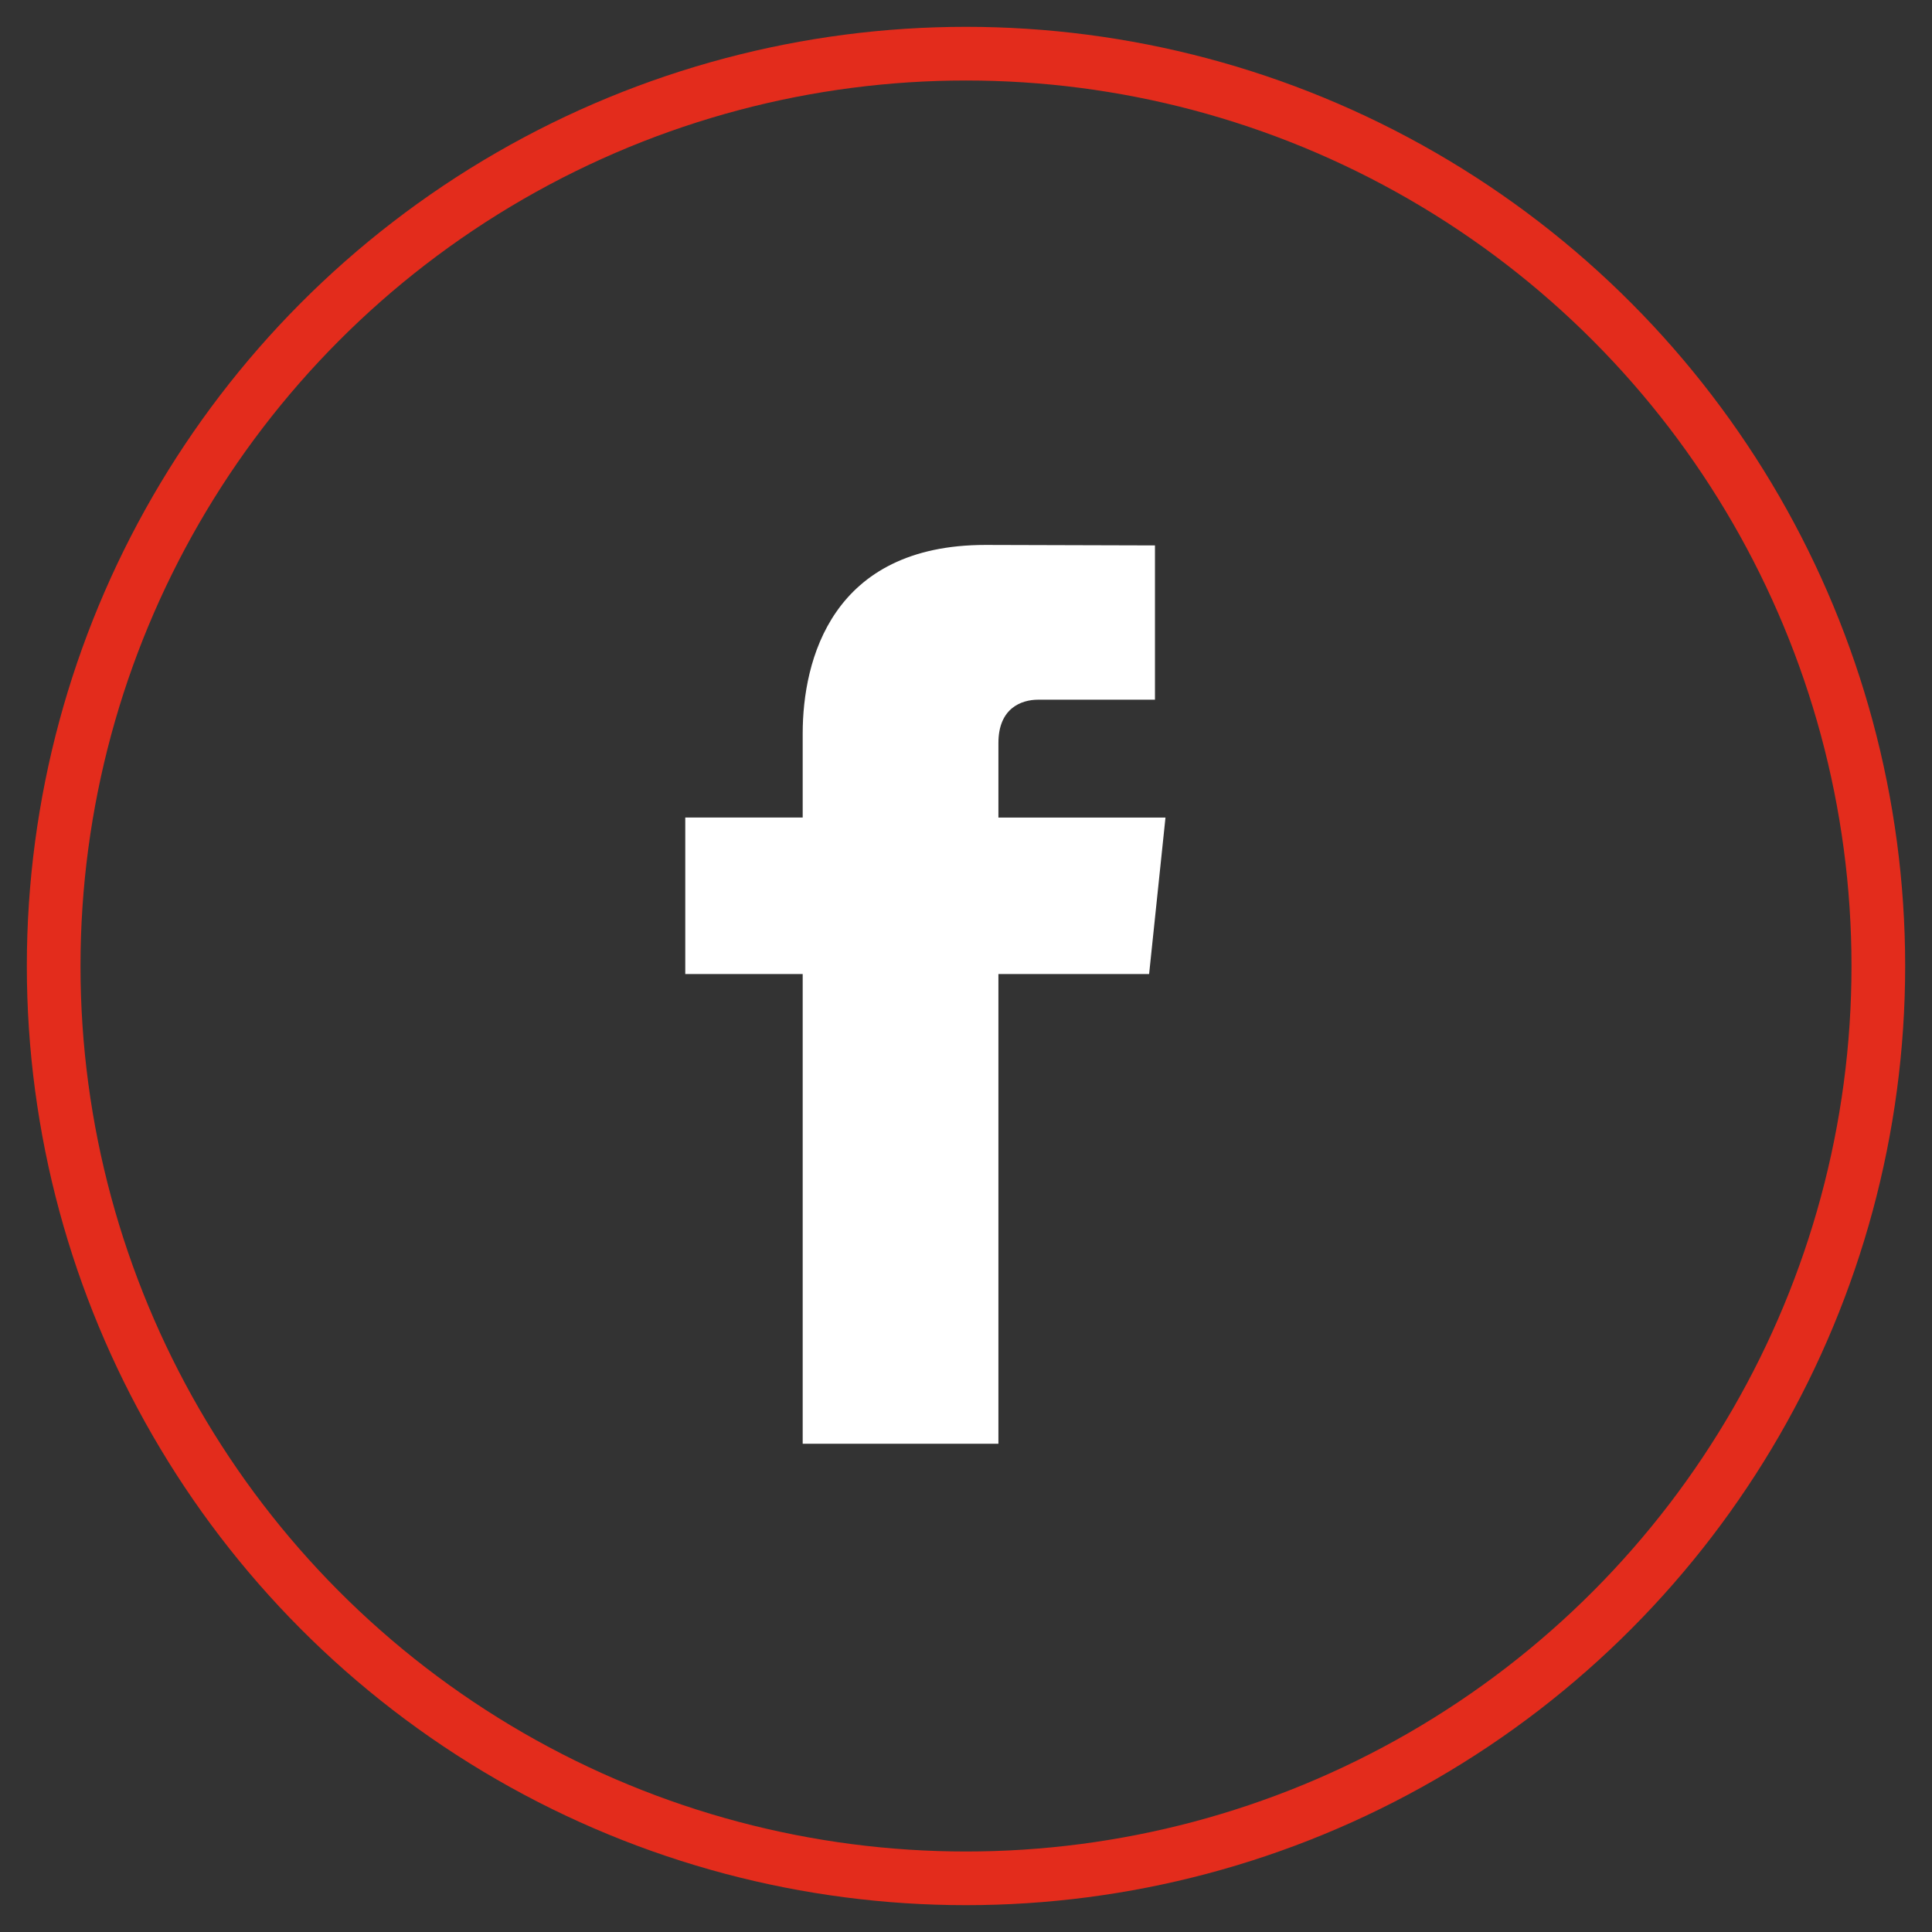
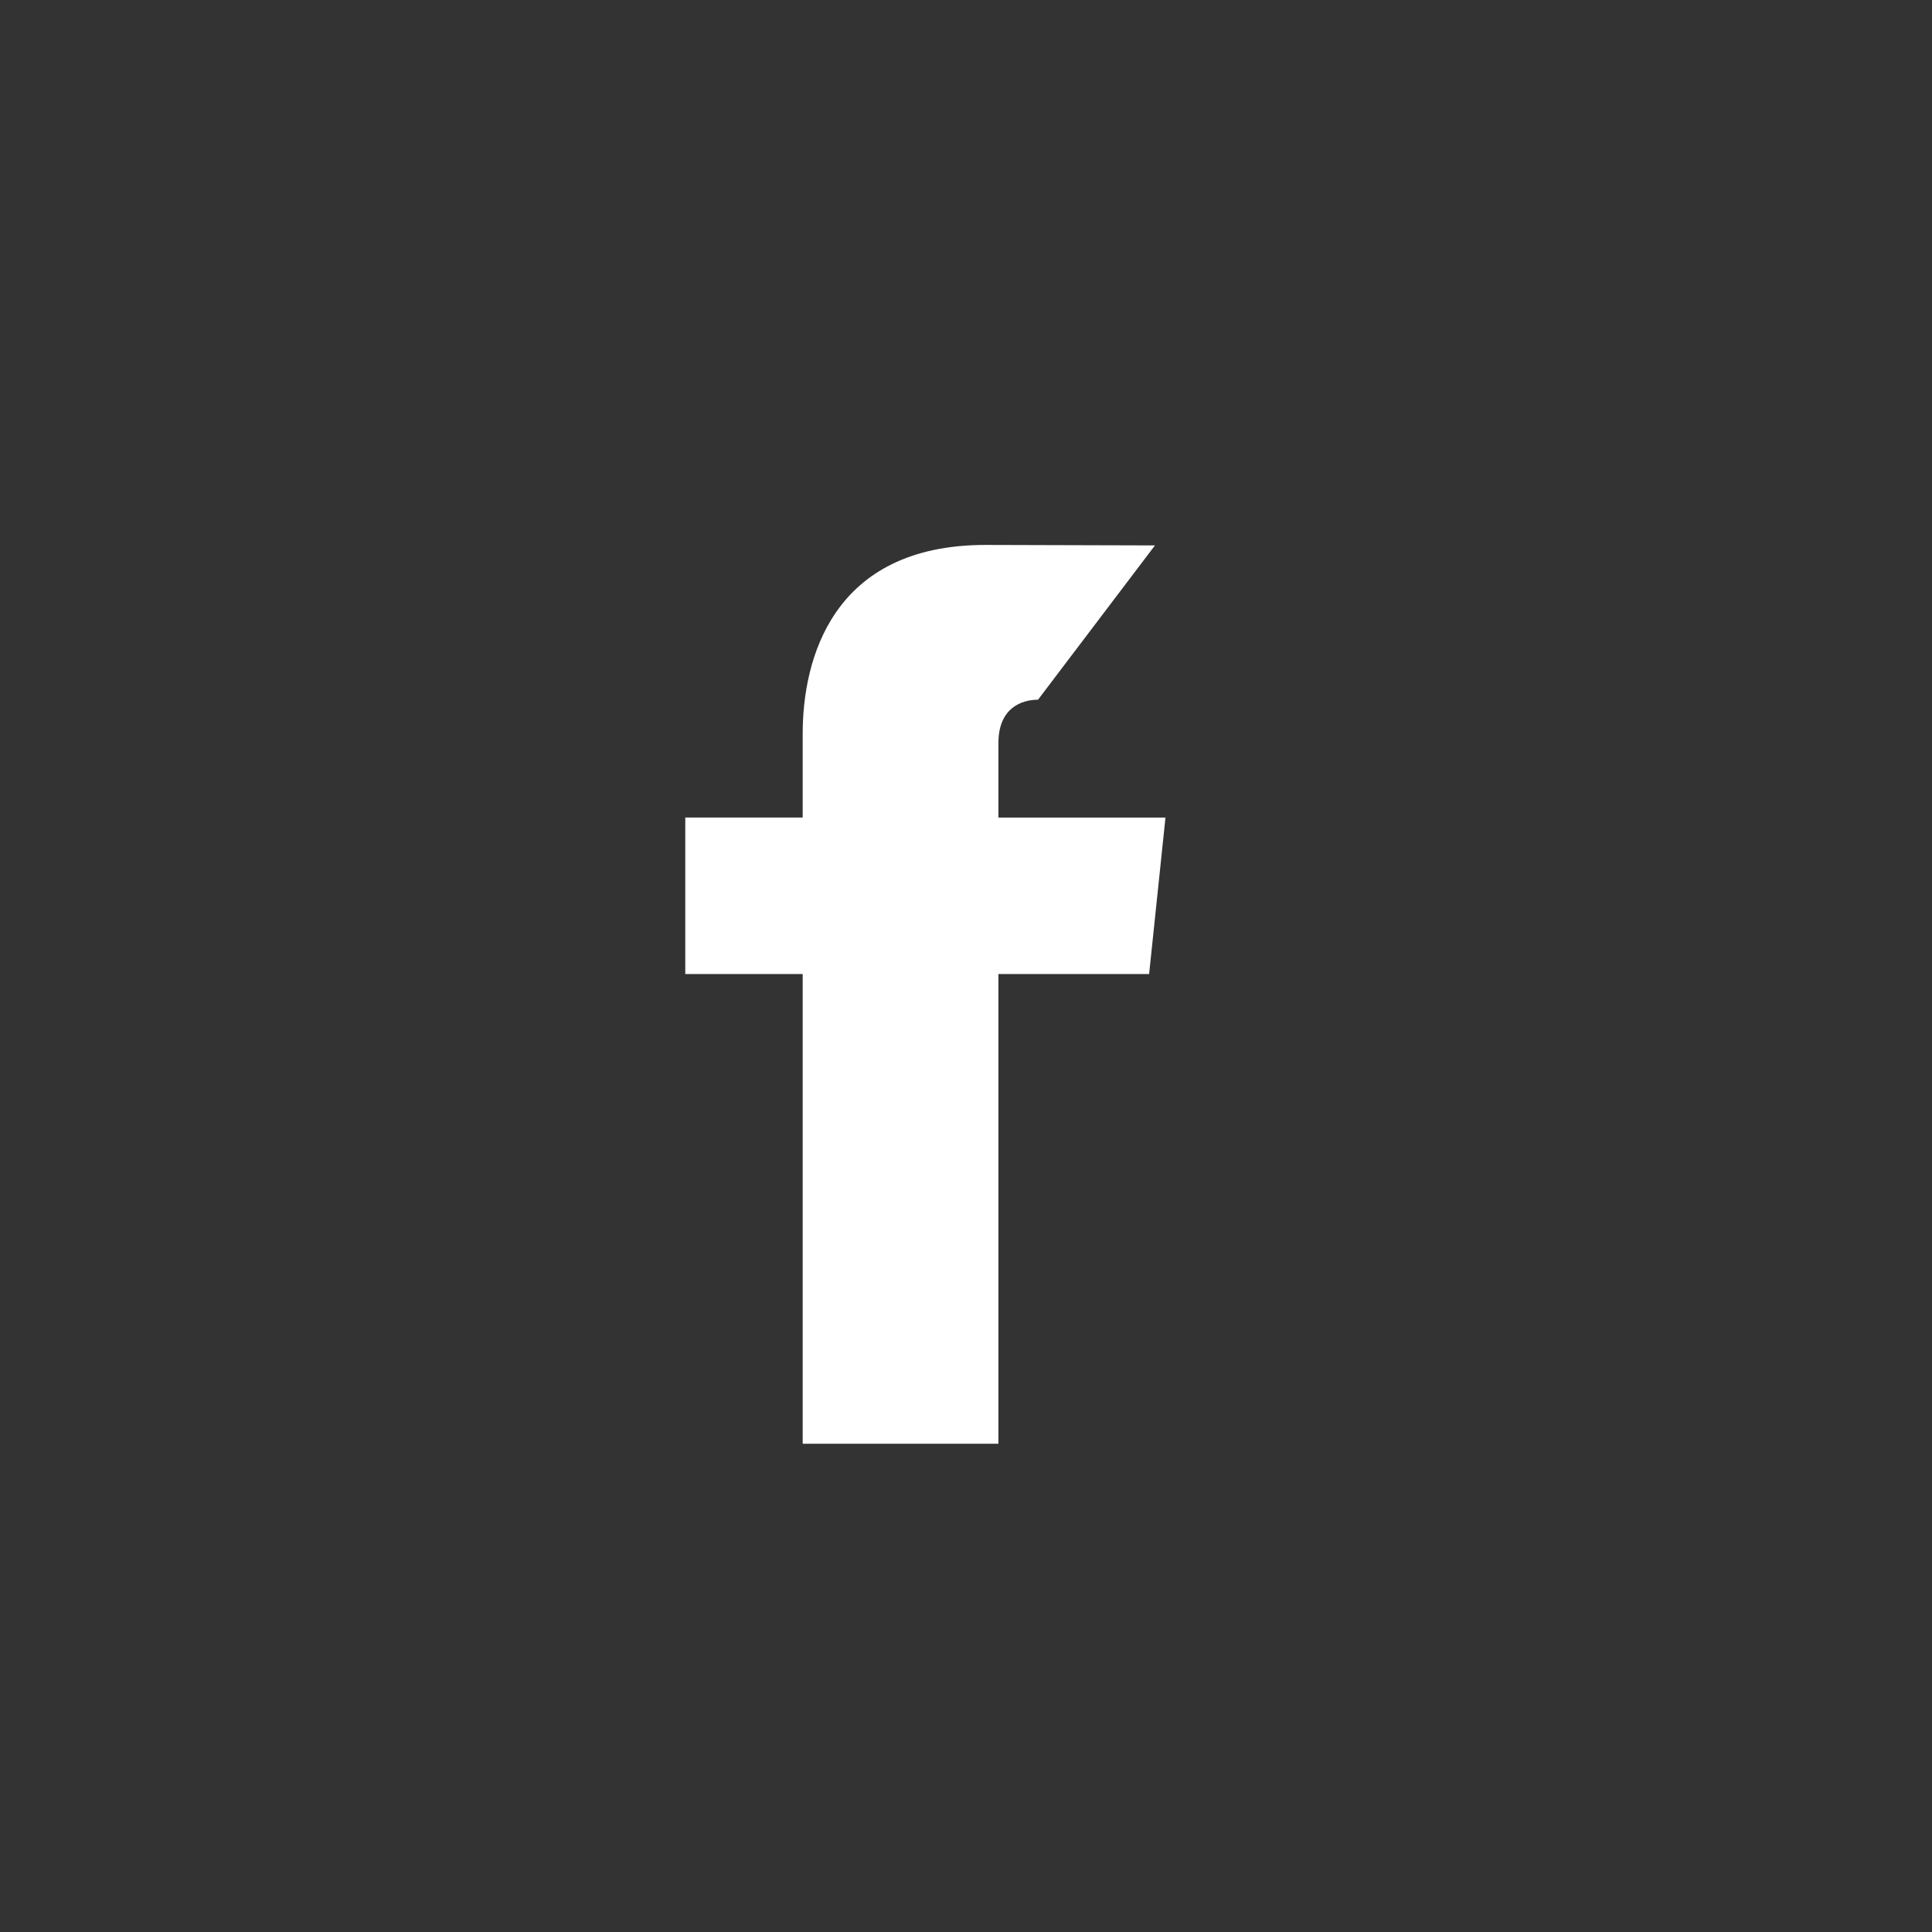
<svg xmlns="http://www.w3.org/2000/svg" width="36px" height="36px" viewBox="0 0 36 36" version="1.1">
  <rect x="0" y="0" width="36" height="36" fill="#333333" stroke="none" />
  <title>icon_social_fb</title>
  <desc>Created with Sketch.</desc>
  <g id="desktop" stroke="none" stroke-width="1" fill="none" fill-rule="evenodd">
    <g id="footer" transform="translate(-1177, -21)">
      <g id="Group-10">
        <g>
          <g id="Group-9">
            <g id="Group-7" transform="translate(1178, 22)">
              <g id="icon_social_fb">
-                 <circle id="Oval-10" stroke="#E32C1C" cx="17" cy="17" r="17" />
-                 <path d="M20.717,14.234 L17.604,14.234 L17.604,12.844 C17.604,12.191 18.037,12.038 18.342,12.038 L20.521,12.038 L20.521,9.163 L17.364,9.154 C14.5,9.154 13.957,11.297 13.957,12.669 L13.957,14.233 L11.769,14.233 L11.769,17.15 L13.957,17.15 L13.957,25.902 L17.604,25.902 L17.604,17.15 L20.412,17.15 L20.717,14.234 L20.717,14.234 Z" id="Shape" fill="#FFFFFF" />
+                 <path d="M20.717,14.234 L17.604,14.234 L17.604,12.844 C17.604,12.191 18.037,12.038 18.342,12.038 L20.521,9.163 L17.364,9.154 C14.5,9.154 13.957,11.297 13.957,12.669 L13.957,14.233 L11.769,14.233 L11.769,17.15 L13.957,17.15 L13.957,25.902 L17.604,25.902 L17.604,17.15 L20.412,17.15 L20.717,14.234 L20.717,14.234 Z" id="Shape" fill="#FFFFFF" />
              </g>
            </g>
          </g>
        </g>
      </g>
    </g>
  </g>
</svg>